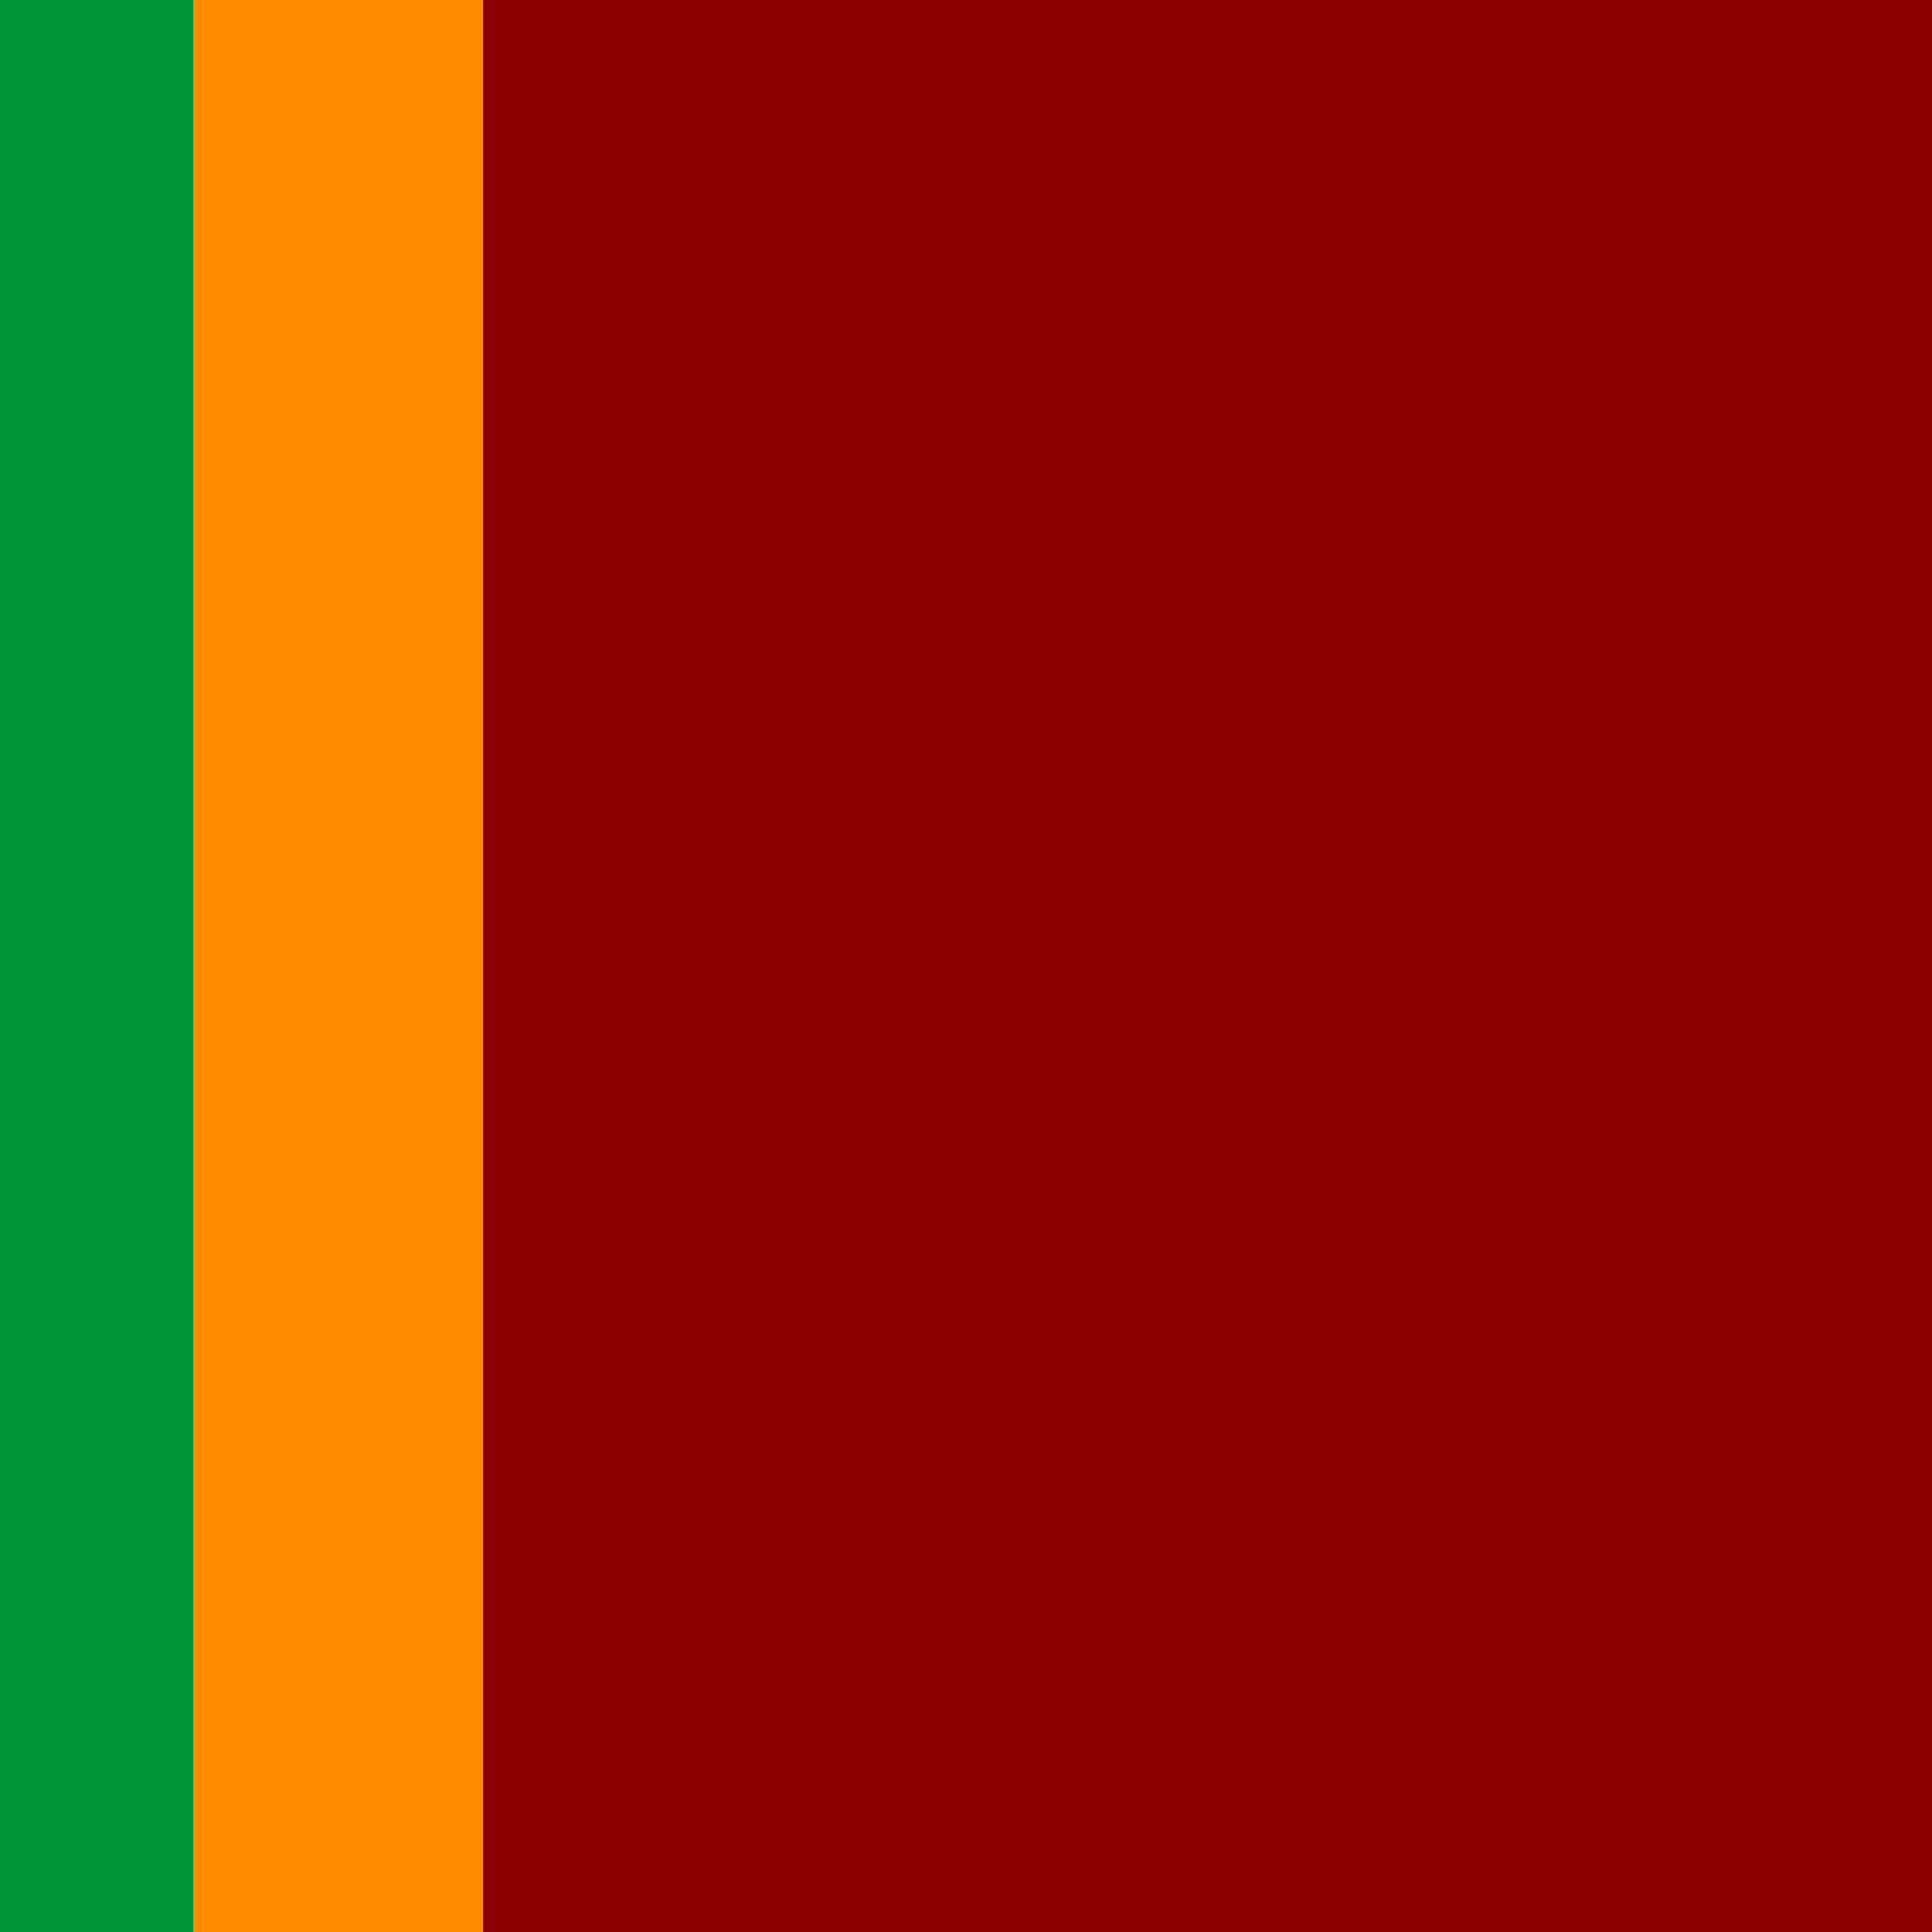
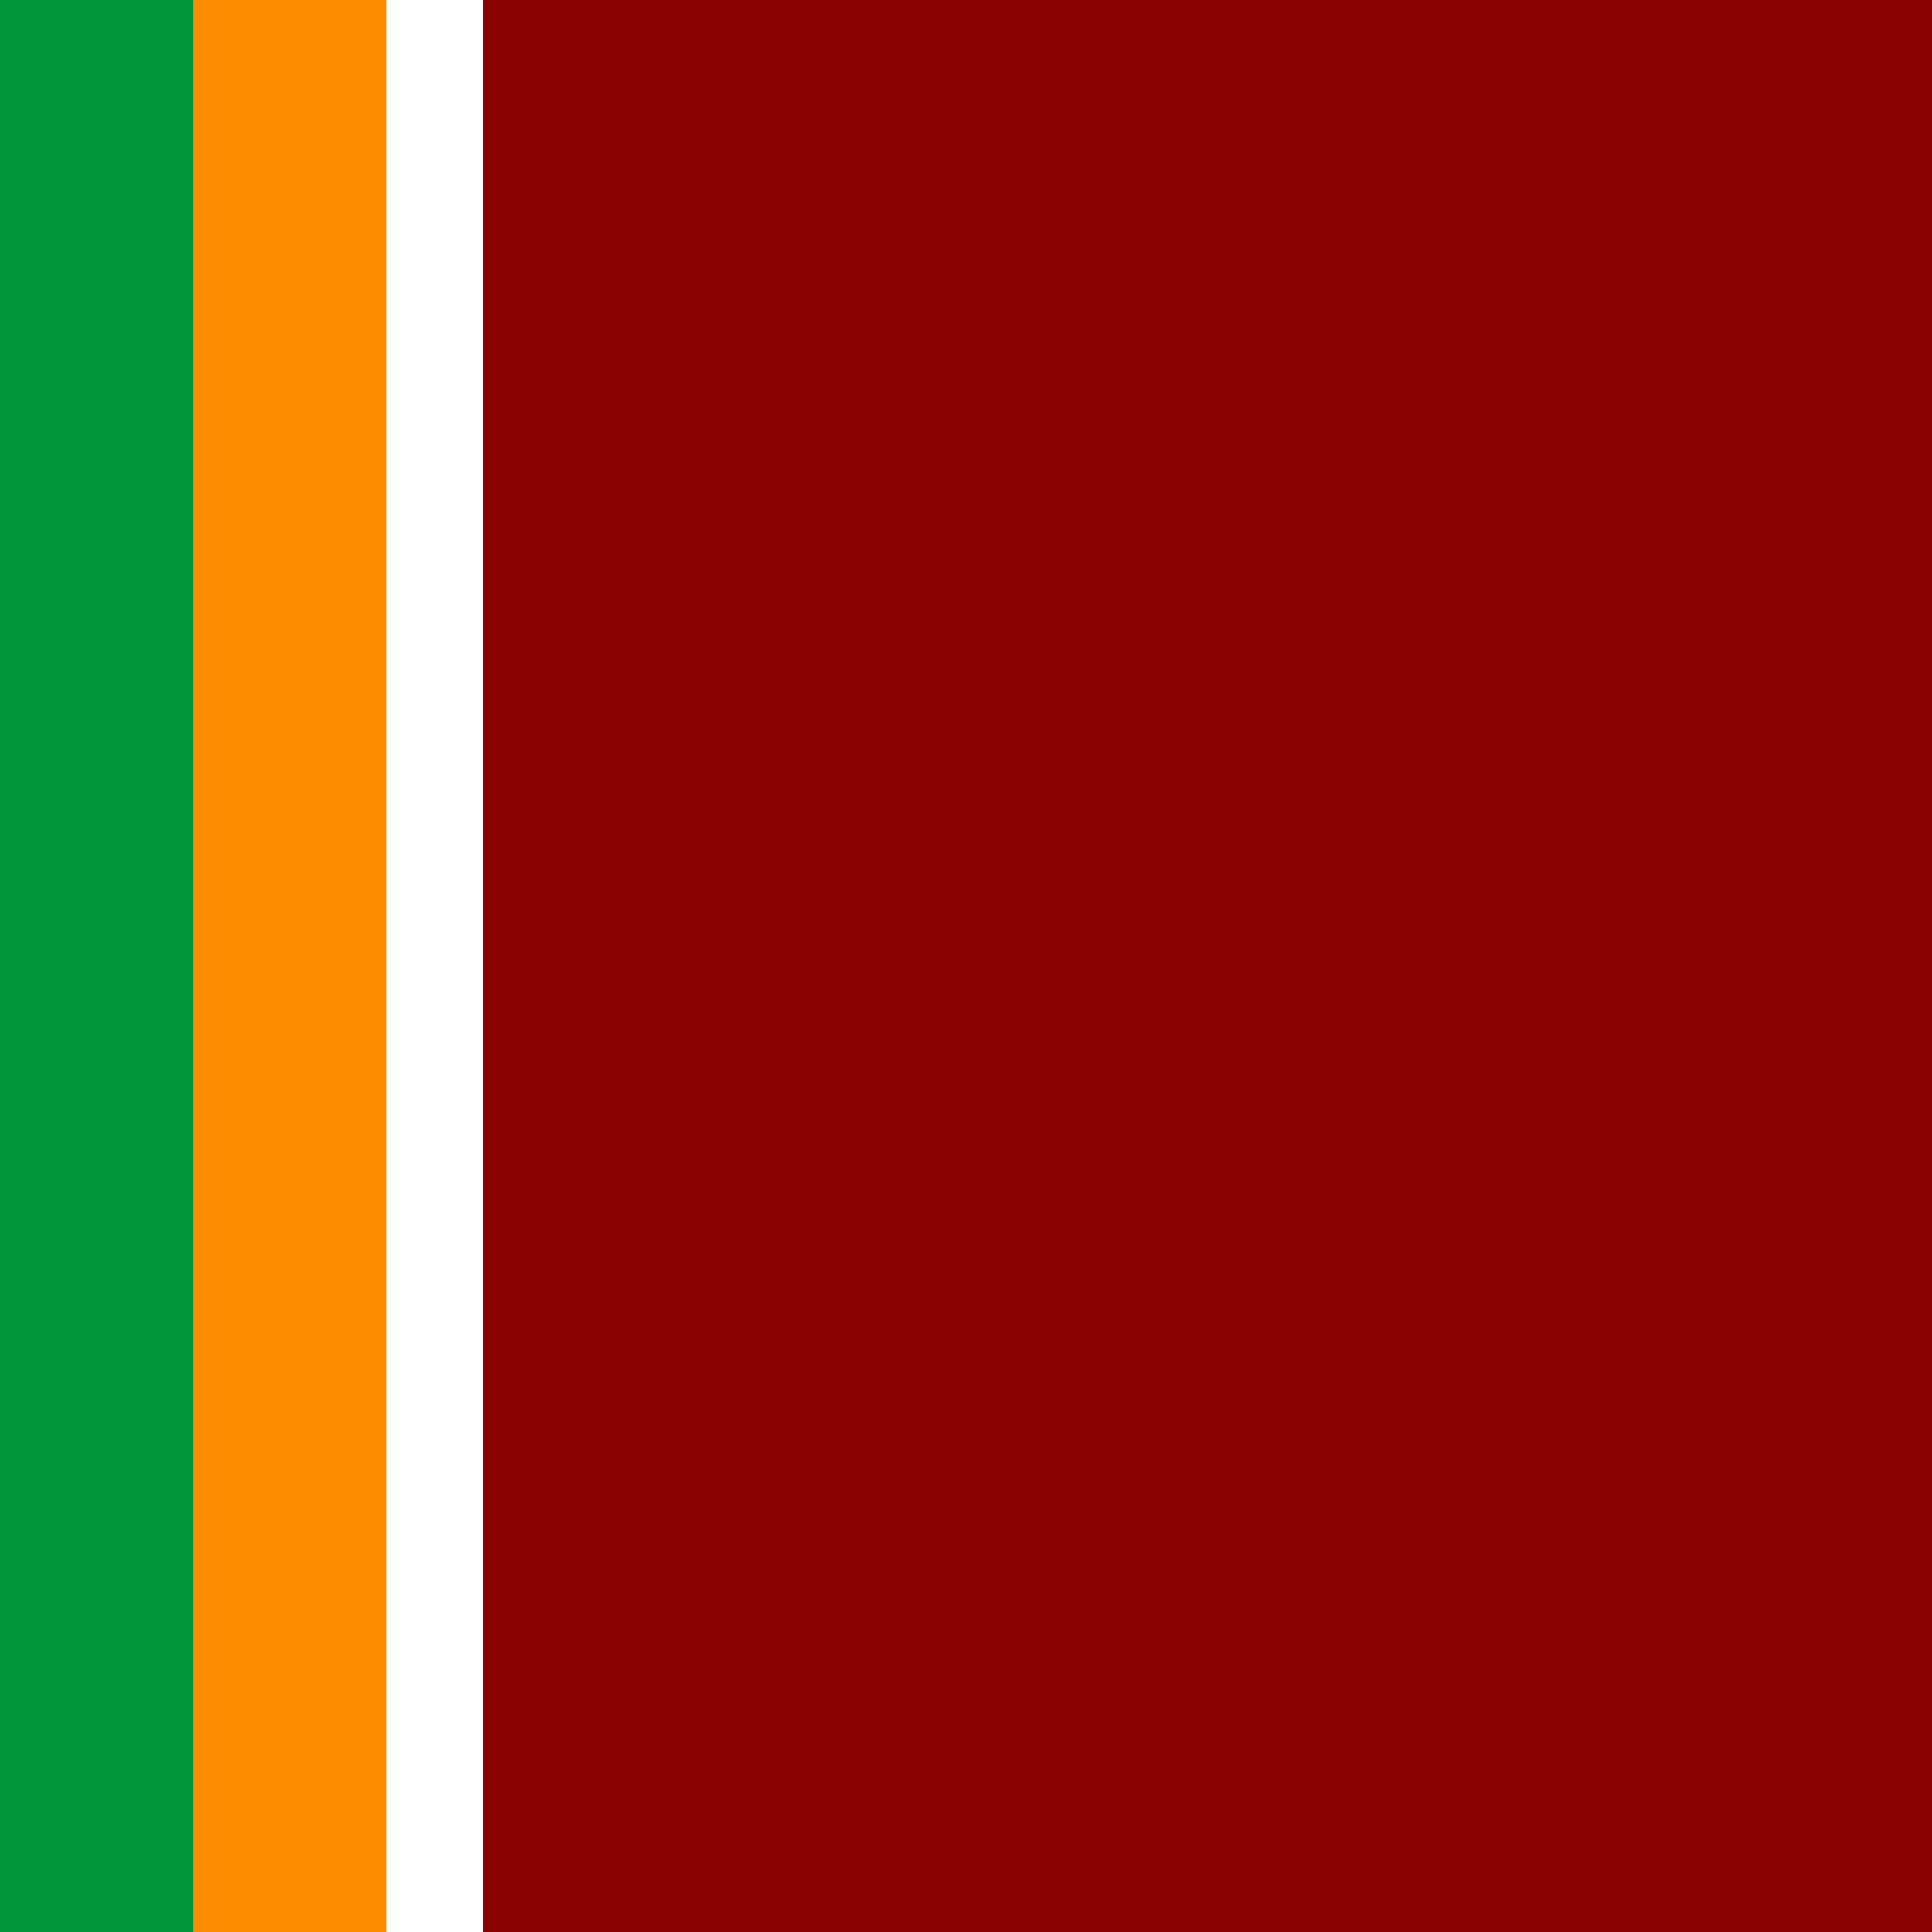
<svg xmlns="http://www.w3.org/2000/svg" viewBox="0 0 20 20">
-   <rect width="20" height="20" fill="#FF8C00" />
  <rect width="15" height="20" x="5" fill="#8B0000" />
  <rect width="2" height="20" fill="#009639" />
  <rect width="2" height="20" x="2" fill="#FF8C00" />
-   <rect width="8" height="8" x="8" y="6" fill="#8B0000" />
</svg>